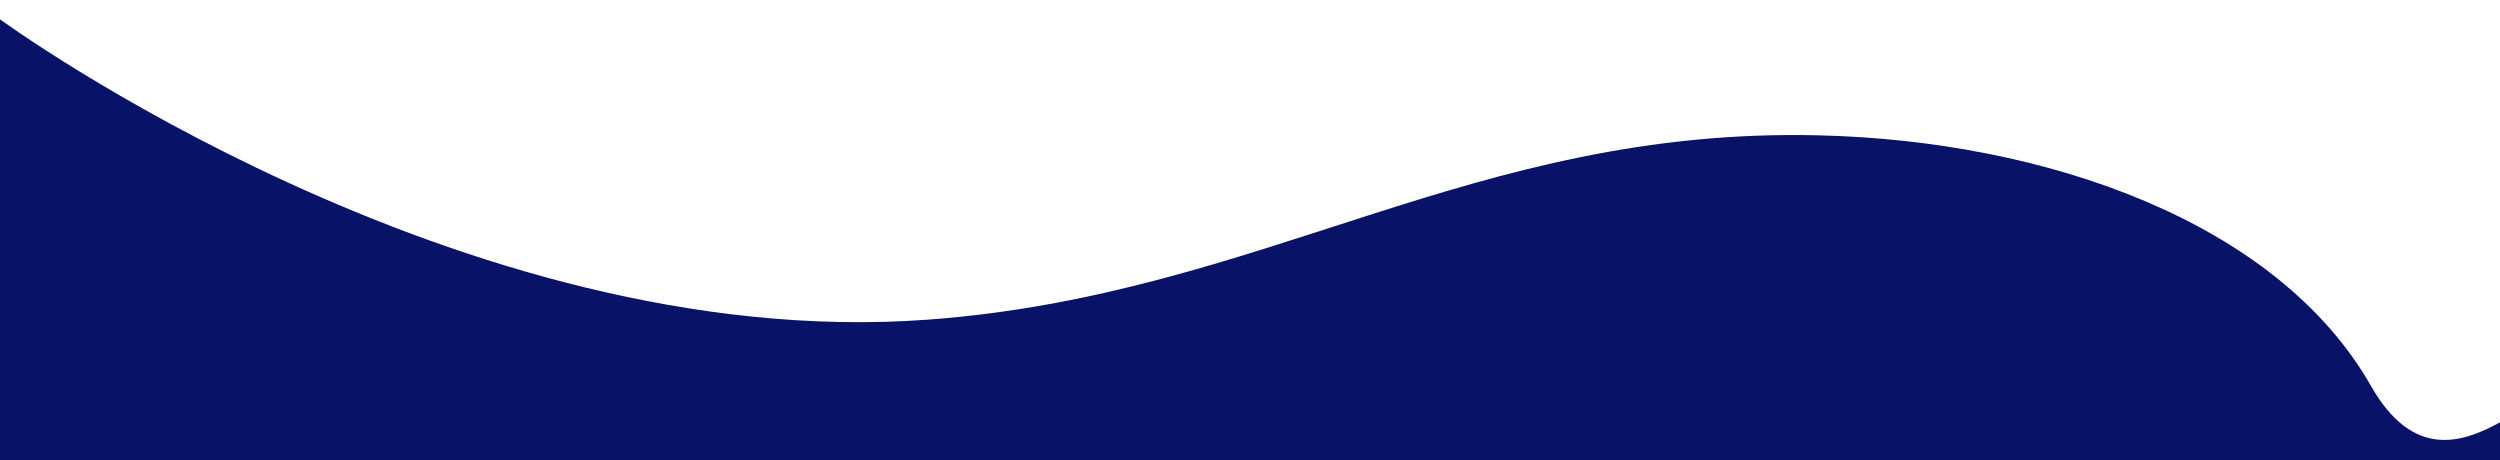
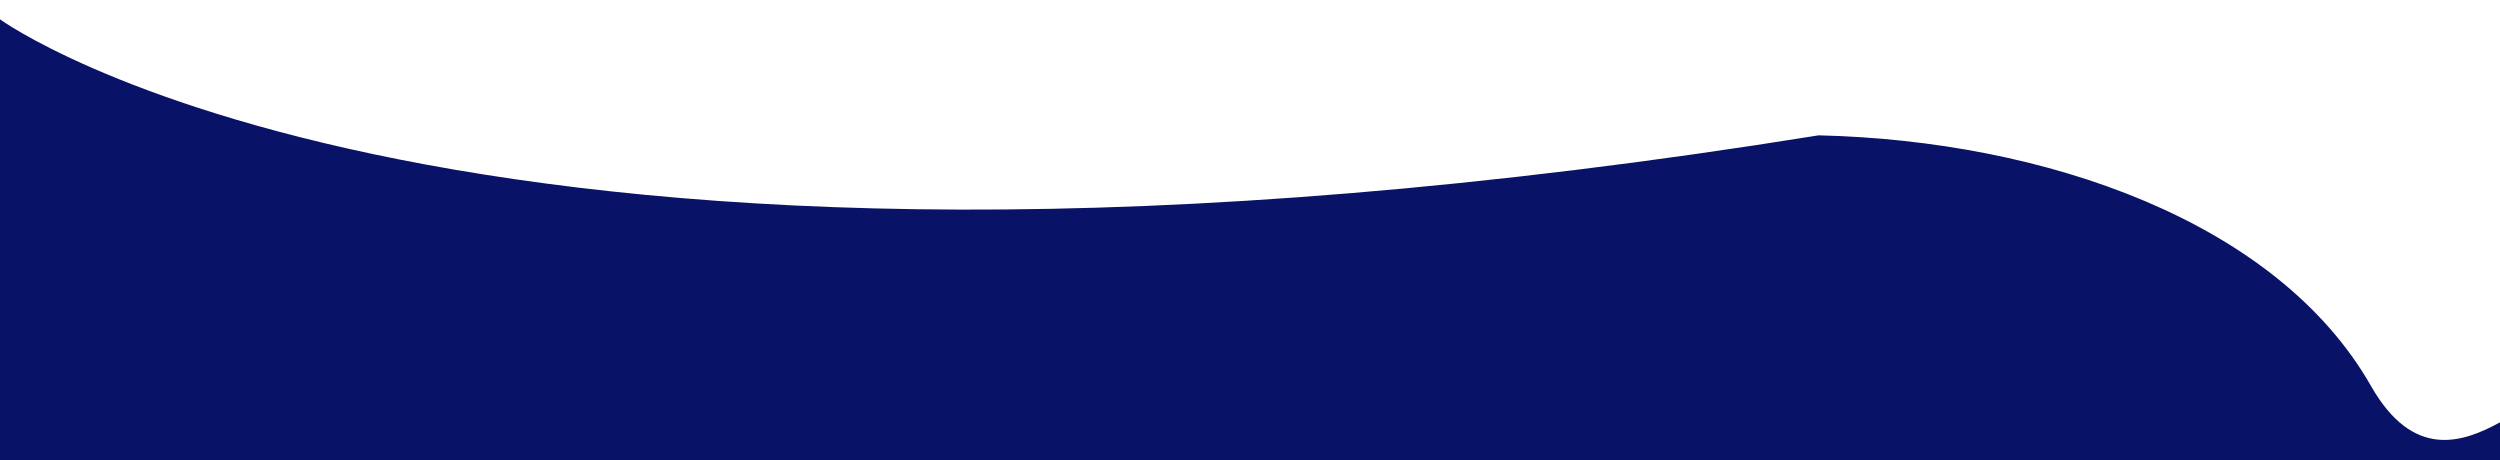
<svg xmlns="http://www.w3.org/2000/svg" version="1.1" id="OBJECTS" x="0px" y="0px" viewBox="0 0 750 138" style="enable-background:new 0 0 750 138;" xml:space="preserve">
  <style type="text/css">
	.st0{fill:#081266;}
</style>
-   <path class="st0" d="M750,126.7c-11.3,6.2-26.1,11.2-38.7-10.9c-28.1-49.3-97.6-73.6-165.7-75.2C441.7,38.1,379,88.5,278.3,95.9  C137.5,106.3,0,5.8,0,5.8V138h750V126.7z" />
+   <path class="st0" d="M750,126.7c-11.3,6.2-26.1,11.2-38.7-10.9c-28.1-49.3-97.6-73.6-165.7-75.2C137.5,106.3,0,5.8,0,5.8V138h750V126.7z" />
</svg>